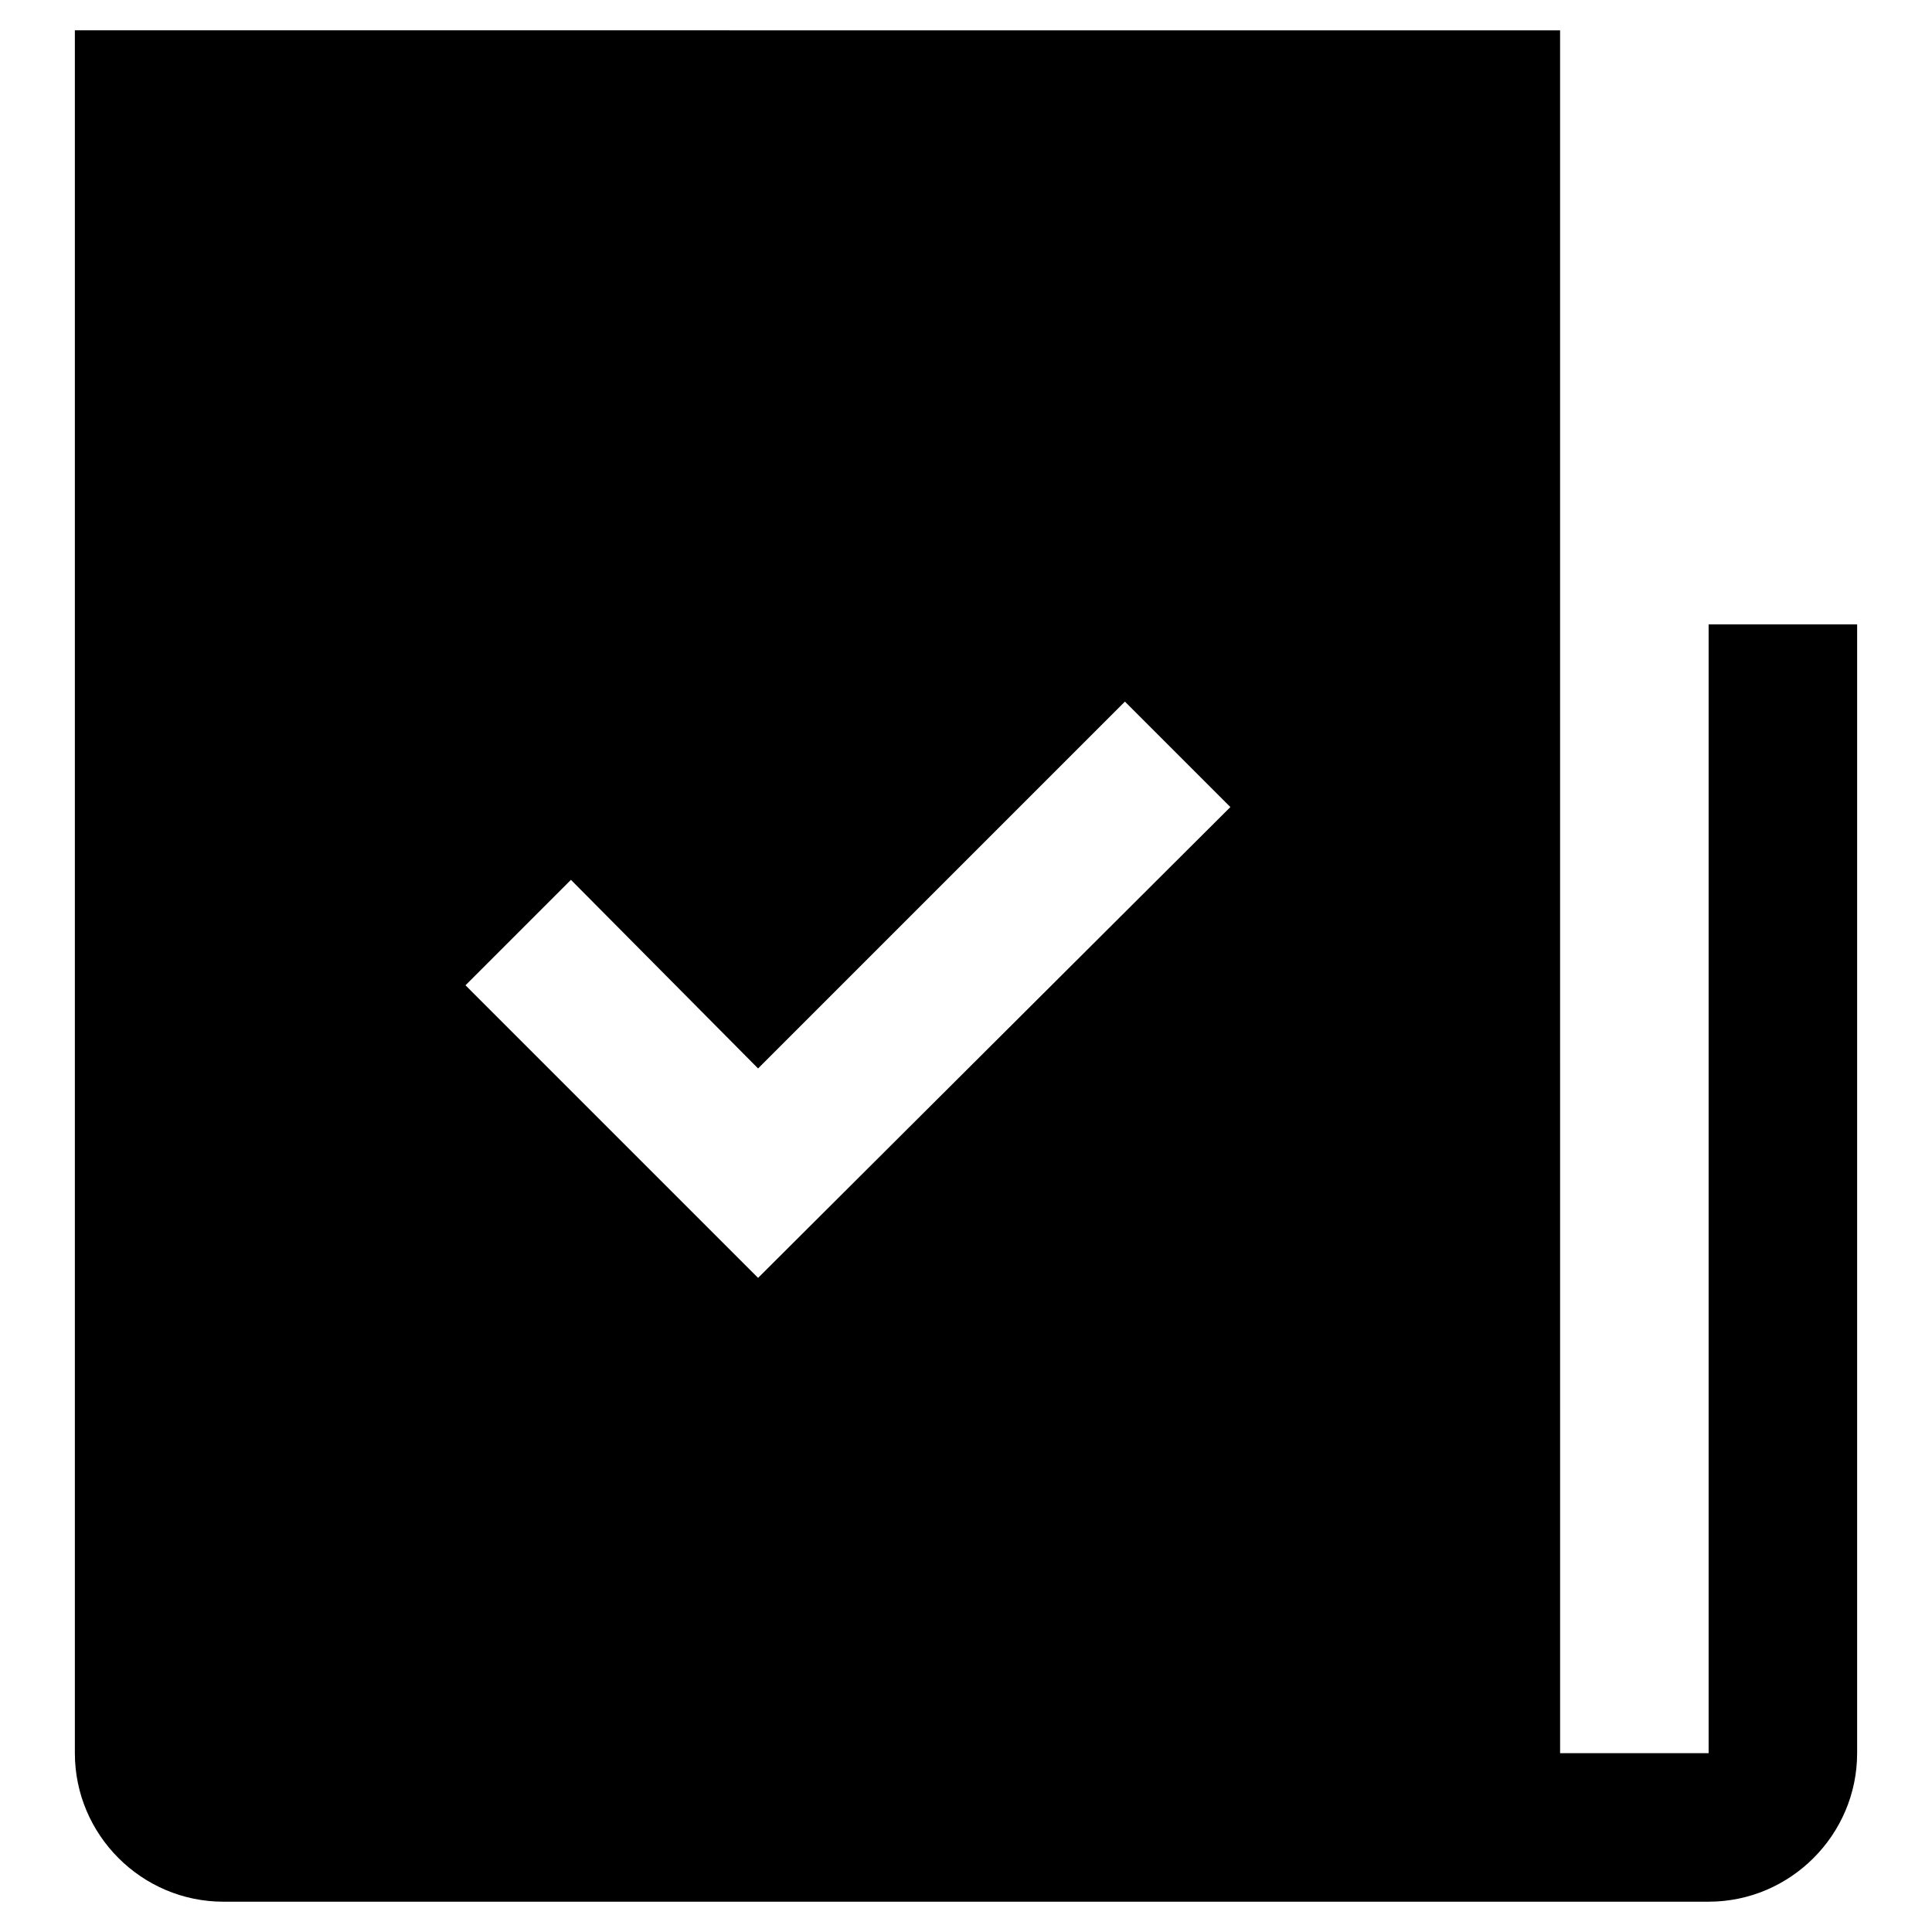
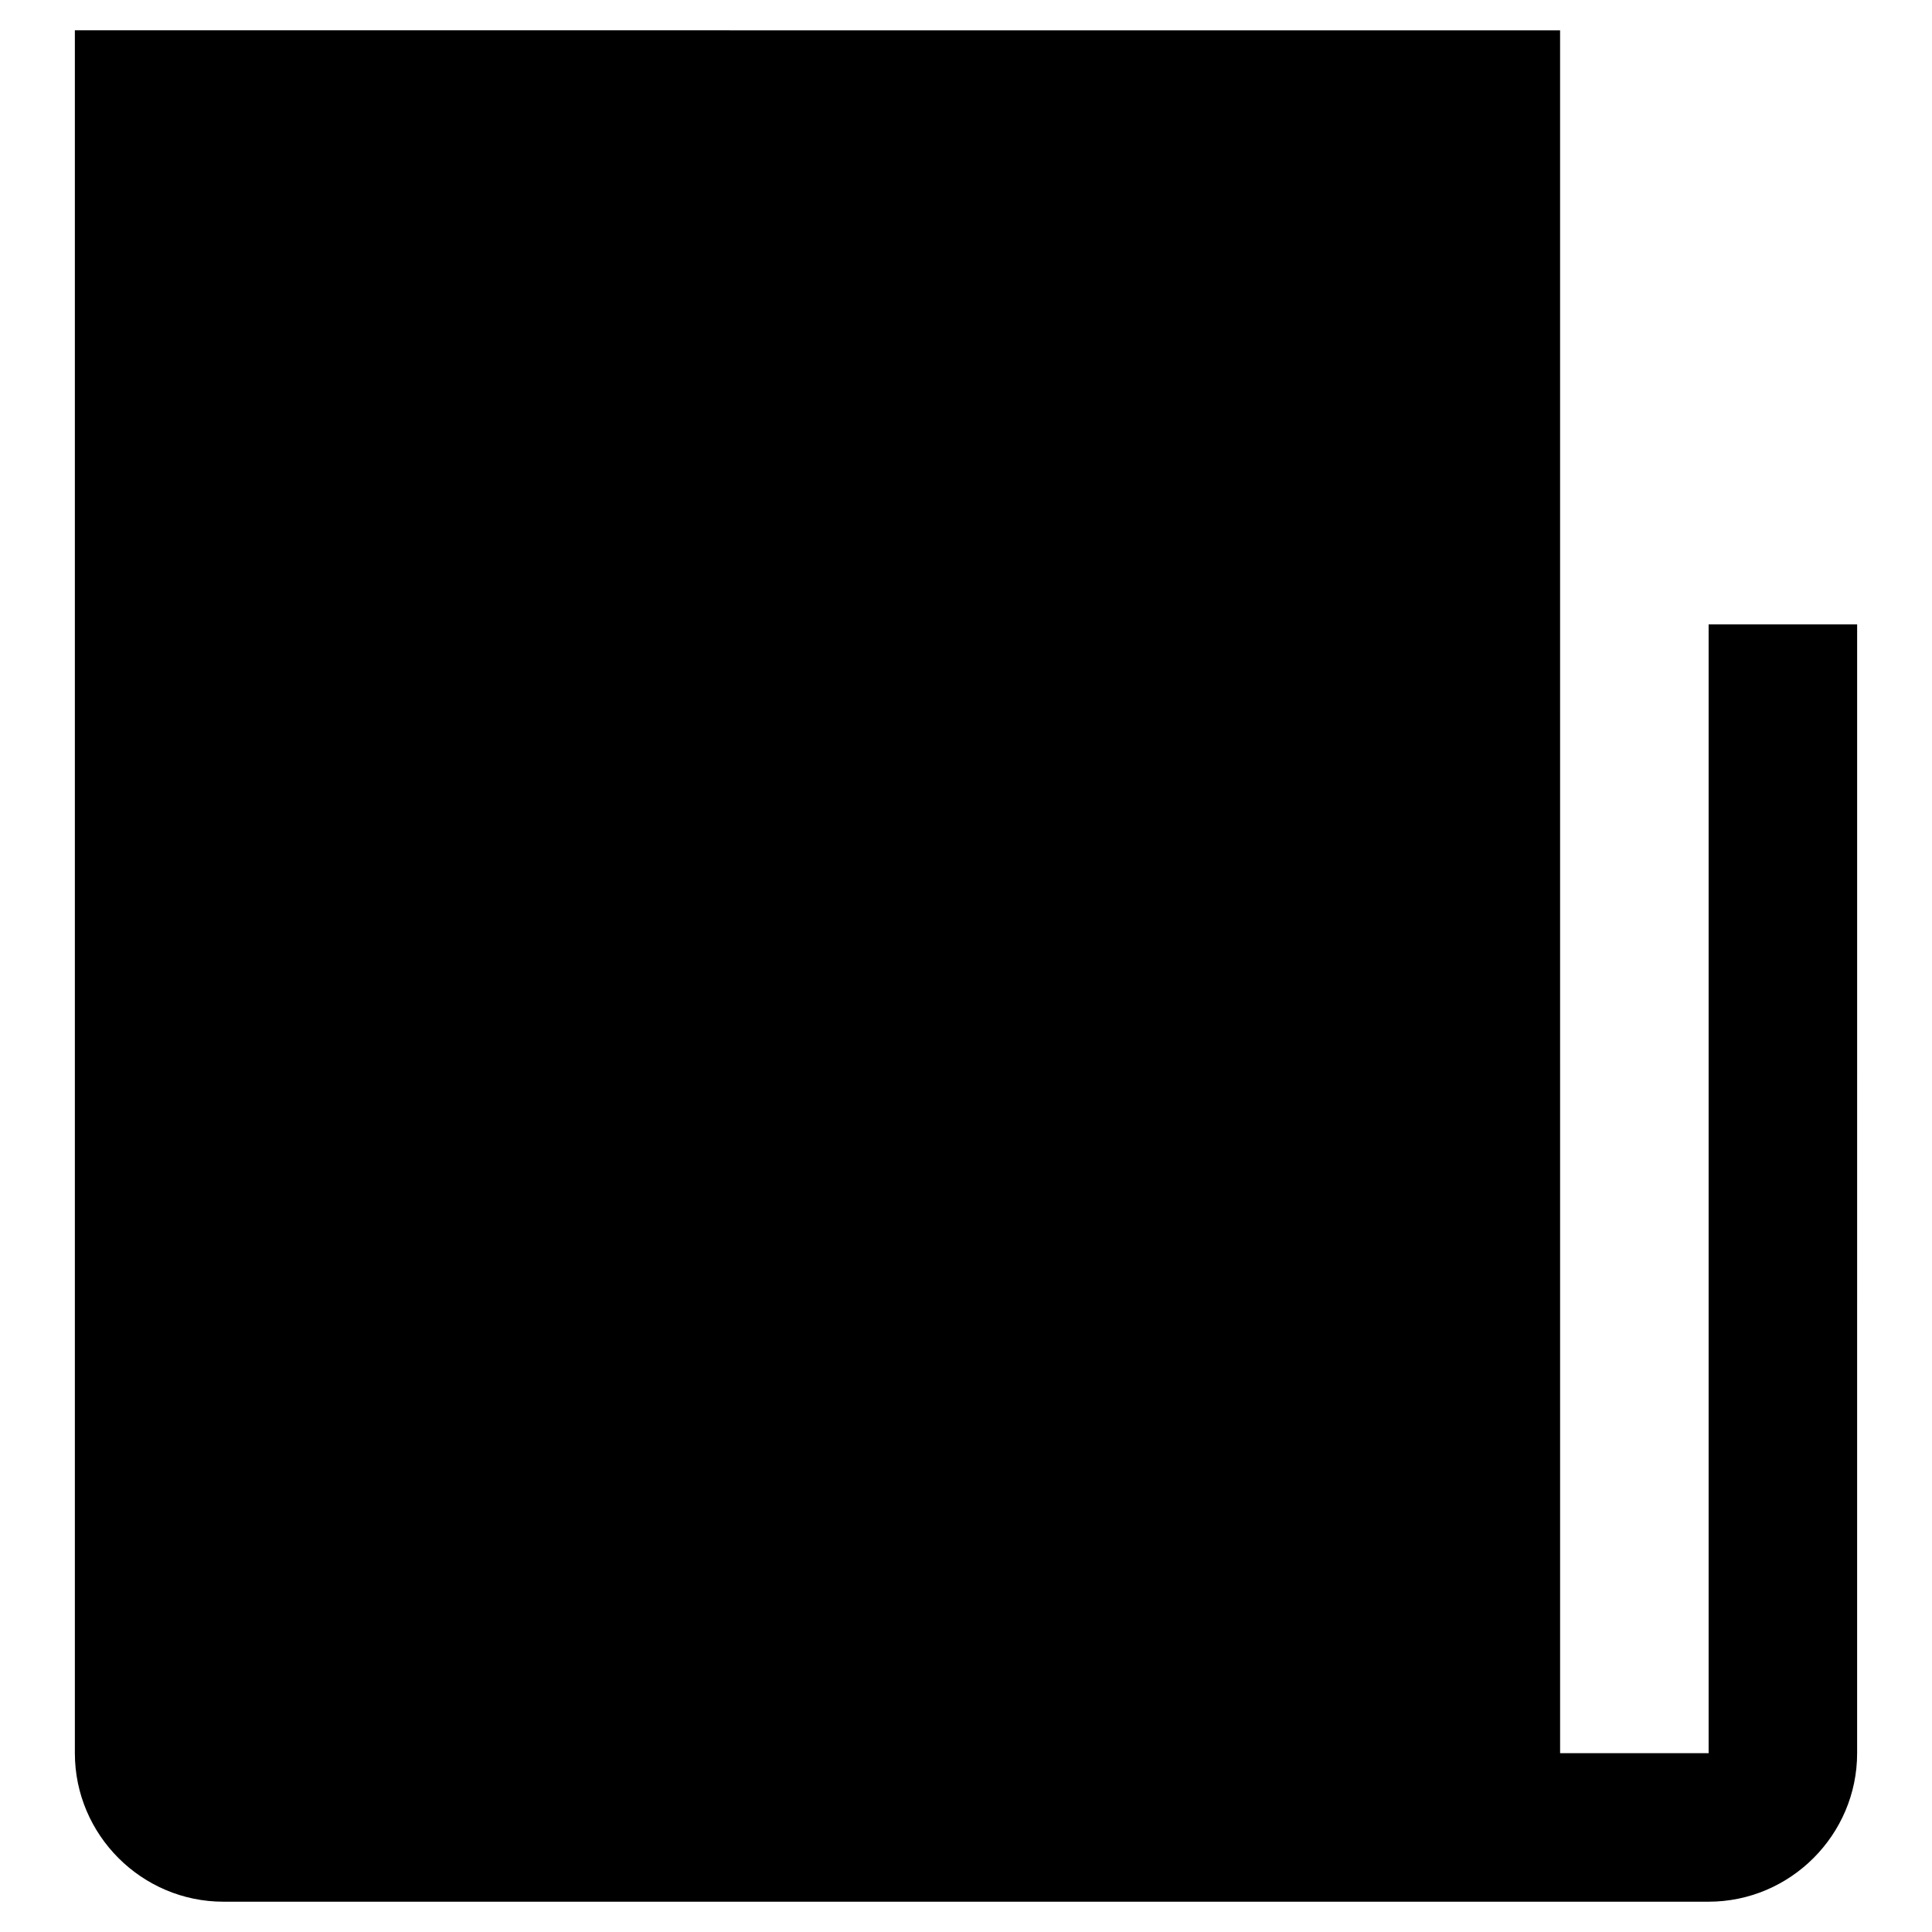
<svg xmlns="http://www.w3.org/2000/svg" fill="#000000" width="800px" height="800px" version="1.1" viewBox="144 144 512 512">
-   <path d="m163.84 152.03v456.58c0 21.648 17.711 39.359 39.359 39.359h393.6c21.648 0 39.359-17.711 39.359-39.359l0.004-299.14h-39.359v299.14h-39.359l-0.004-456.57zm181.06 330.62-77.539-77.539 27.945-27.945 49.594 49.984 97.219-97.219 27.945 27.945z" />
+   <path d="m163.84 152.03v456.58c0 21.648 17.711 39.359 39.359 39.359h393.6c21.648 0 39.359-17.711 39.359-39.359l0.004-299.14h-39.359v299.14h-39.359l-0.004-456.57zz" />
</svg>